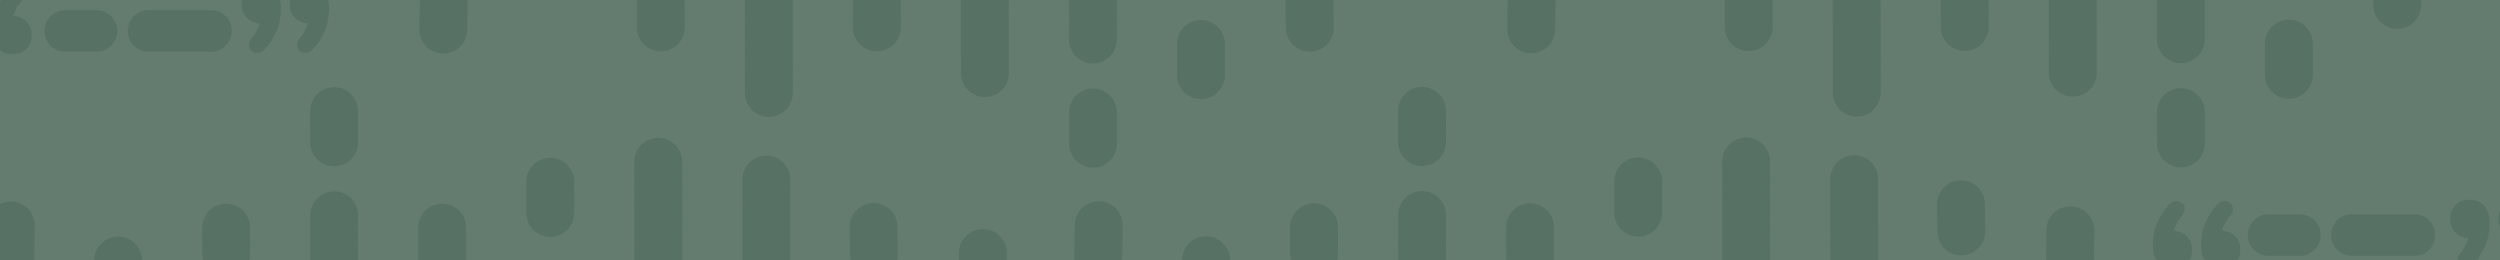
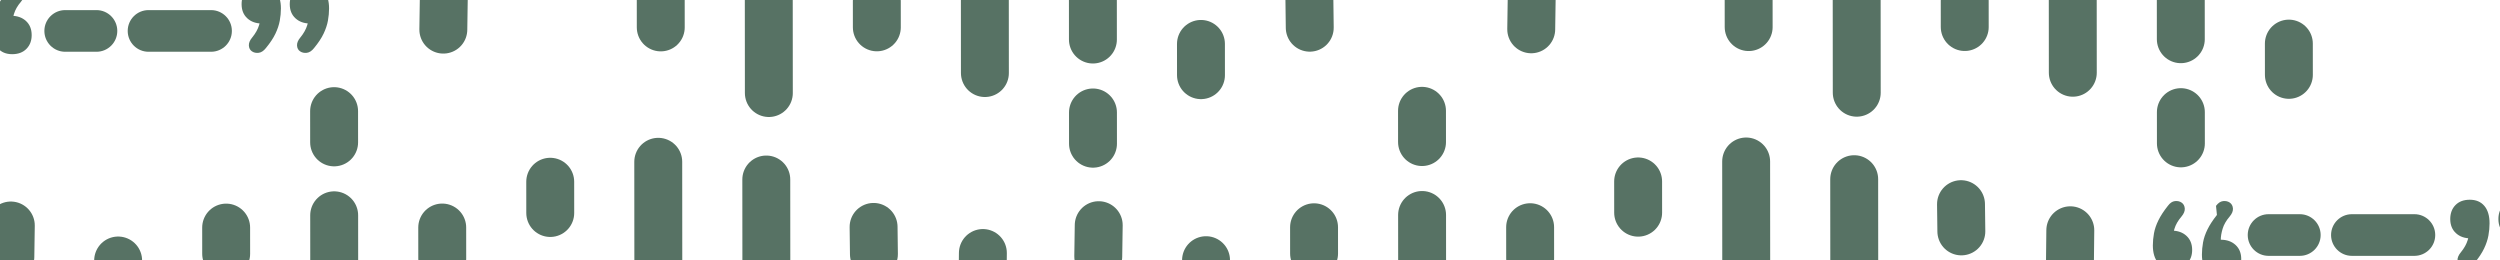
<svg xmlns="http://www.w3.org/2000/svg" viewBox="0 0 2400 250" height="250" width="2400" data-sanitized-data-name="Layer 1" data-name="Layer 1" id="a">
-   <rect style="fill: #637c6f; stroke-width: 0px;" height="344.121" width="2418.935" y="-36.518" x="-10.177" />
  <g>
    <line style="fill: none; stroke: #577264; stroke-dasharray: 0 0 0 0 0 0 30 70 200 70 100 70; stroke-linecap: round; stroke-miterlimit: 10; stroke-width: 46px;" y2="106.288" x2="1676.265" y1="455.016" x1="1676.523" />
    <line style="fill: none; stroke: #577264; stroke-dasharray: 0 0 0 0 0 0 30 70 200 70 100 70; stroke-linecap: round; stroke-miterlimit: 10; stroke-width: 46px;" y2="387.501" x2="528.371" y1="174.473" x1="528.213" />
    <line style="fill: none; stroke: #577264; stroke-dasharray: 0 0 0 0 0 0 30 70 200 70 100 70; stroke-linecap: round; stroke-miterlimit: 10; stroke-width: 46px;" y2="343.618" x2="424.624" y1="218.417" x1="424.532" />
    <line style="fill: none; stroke: #577264; stroke-dasharray: 0 0 0 0 0 0 30 70 200 70 100 70; stroke-linecap: round; stroke-miterlimit: 10; stroke-width: 46px;" y2="218.478" x2="217.104" y1="343.679" x1="217.197" />
    <line style="fill: none; stroke: #577264; stroke-dasharray: 0 0 0 0 0 0 30 70 200 70 100 70; stroke-linecap: round; stroke-miterlimit: 10; stroke-width: 46px;" y2="312.145" x2="112.728" y1="250.072" x1="113.414" />
    <line style="fill: none; stroke: #577264; stroke-dasharray: 0 0 0 0 0 0 30 70 200 70 100 70; stroke-linecap: round; stroke-miterlimit: 10; stroke-width: 46px;" y2="345.804" x2="8.455" y1="216.474" x1="10.388" />
    <line style="fill: none; stroke: #577264; stroke-dasharray: 0 0 0 0 0 0 30 70 200 70 100 70; stroke-linecap: round; stroke-miterlimit: 10; stroke-width: 46px;" y2="318.842" x2="942.727" y1="242.89" x1="943.567" />
    <line style="fill: none; stroke: #577264; stroke-dasharray: 0 0 0 0 0 0 30 70 200 70 100 70; stroke-linecap: round; stroke-miterlimit: 10; stroke-width: 46px;" y2="217.829" x2="838.643" y1="343.964" x1="840.223" />
    <line style="fill: none; stroke: #577264; stroke-dasharray: 0 0 0 0 0 0 30 70 200 70 100 70; stroke-linecap: round; stroke-miterlimit: 10; stroke-width: 46px;" y2="172.323" x2="735.639" y1="389.531" x1="735.8" />
    <line style="fill: none; stroke: #577264; stroke-dasharray: 0 0 0 0 0 0 30 70 200 70 100 70; stroke-linecap: round; stroke-miterlimit: 10; stroke-width: 46px;" y2="106.593" x2="631.877" y1="455.321" x1="632.135" />
    <line style="fill: none; stroke: #577264; stroke-dasharray: 0 0 0 0 0 0 30 70 200 70 100 70; stroke-linecap: round; stroke-miterlimit: 10; stroke-width: 46px;" y2="455.412" x2="320.993" y1="106.684" x1="320.735" />
    <line style="fill: none; stroke: #577264; stroke-dasharray: 0 0 0 0 0 0 30 70 200 70 100 70; stroke-linecap: round; stroke-miterlimit: 10; stroke-width: 46px;" y2="387.196" x2="1572.759" y1="174.168" x1="1572.601" />
    <line style="fill: none; stroke: #577264; stroke-dasharray: 0 0 0 0 0 0 30 70 200 70 100 70; stroke-linecap: round; stroke-miterlimit: 10; stroke-width: 46px;" y2="343.313" x2="1469.013" y1="218.112" x1="1468.92" />
    <line style="fill: none; stroke: #577264; stroke-dasharray: 0 0 0 0 0 0 30 70 200 70 100 70; stroke-linecap: round; stroke-miterlimit: 10; stroke-width: 46px;" y2="218.173" x2="1261.492" y1="343.373" x1="1261.585" />
    <line style="fill: none; stroke: #577264; stroke-dasharray: 0 0 0 0 0 0 30 70 200 70 100 70; stroke-linecap: round; stroke-miterlimit: 10; stroke-width: 46px;" y2="311.84" x2="1157.116" y1="249.767" x1="1157.802" />
    <line style="fill: none; stroke: #577264; stroke-dasharray: 0 0 0 0 0 0 30 70 200 70 100 70; stroke-linecap: round; stroke-miterlimit: 10; stroke-width: 46px;" y2="345.499" x2="1052.843" y1="216.168" x1="1054.776" />
    <line style="fill: none; stroke: #577264; stroke-dasharray: 0 0 0 0 0 0 30 70 200 70 100 70; stroke-linecap: round; stroke-miterlimit: 10; stroke-width: 46px;" y2="297.007" x2="1986.652" y1="221.055" x1="1987.491" />
    <line style="fill: none; stroke: #577264; stroke-dasharray: 0 0 0 0 0 0 30 70 200 70 100 70; stroke-linecap: round; stroke-miterlimit: 10; stroke-width: 46px;" y2="195.994" x2="1882.568" y1="322.129" x1="1884.148" />
    <line style="fill: none; stroke: #577264; stroke-dasharray: 0 0 0 0 0 0 30 70 200 70 100 70; stroke-linecap: round; stroke-miterlimit: 10; stroke-width: 46px;" y2="172.017" x2="1780.027" y1="389.226" x1="1780.188" />
    <line style="fill: none; stroke: #577264; stroke-dasharray: 0 0 0 0 0 0 30 70 200 70 100 70; stroke-linecap: round; stroke-miterlimit: 10; stroke-width: 46px;" y2="455.107" x2="1365.381" y1="106.379" x1="1365.123" />
  </g>
  <g>
    <line style="fill: none; stroke: #577264; stroke-dasharray: 0 0 0 0 0 0 30 70 200 70 100 70; stroke-linecap: round; stroke-miterlimit: 10; stroke-width: 46px;" y2="-211.08" x2="2093.401" y1="137.648" x1="2093.659" />
    <line style="fill: none; stroke: #577264; stroke-dasharray: 0 0 0 0 0 0 30 70 200 70 100 70; stroke-linecap: round; stroke-miterlimit: 10; stroke-width: 46px;" y2="70.134" x2="945.507" y1="-142.894" x1="945.349" />
    <line style="fill: none; stroke: #577264; stroke-dasharray: 0 0 0 0 0 0 30 70 200 70 100 70; stroke-linecap: round; stroke-miterlimit: 10; stroke-width: 46px;" y2="26.251" x2="841.761" y1="-98.95" x1="841.668" />
    <line style="fill: none; stroke: #577264; stroke-dasharray: 0 0 0 0 0 0 30 70 200 70 100 70; stroke-linecap: round; stroke-miterlimit: 10; stroke-width: 46px;" y2="-98.89" x2="634.24" y1="26.311" x1="634.333" />
    <line style="fill: none; stroke: #577264; stroke-dasharray: 0 0 0 0 0 0 30 70 200 70 100 70; stroke-linecap: round; stroke-miterlimit: 10; stroke-width: 46px;" y2="-5.222" x2="529.864" y1="-67.295" x1="530.55" />
    <line style="fill: none; stroke: #577264; stroke-dasharray: 0 0 0 0 0 0 30 70 200 70 100 70; stroke-linecap: round; stroke-miterlimit: 10; stroke-width: 46px;" y2="28.437" x2="425.591" y1="-100.894" x1="427.525" />
    <line style="fill: none; stroke: #577264; stroke-dasharray: 0 0 0 0 0 0 30 70 200 70 100 70; stroke-linecap: round; stroke-miterlimit: 10; stroke-width: 46px;" y2="1.475" x2="1359.864" y1="-74.478" x1="1360.703" />
    <line style="fill: none; stroke: #577264; stroke-dasharray: 0 0 0 0 0 0 30 70 200 70 100 70; stroke-linecap: round; stroke-miterlimit: 10; stroke-width: 46px;" y2="-99.538" x2="1255.78" y1="26.596" x1="1257.36" />
    <line style="fill: none; stroke: #577264; stroke-dasharray: 0 0 0 0 0 0 30 70 200 70 100 70; stroke-linecap: round; stroke-miterlimit: 10; stroke-width: 46px;" y2="-145.045" x2="1152.775" y1="72.163" x1="1152.936" />
    <line style="fill: none; stroke: #577264; stroke-dasharray: 0 0 0 0 0 0 30 70 200 70 100 70; stroke-linecap: round; stroke-miterlimit: 10; stroke-width: 46px;" y2="-210.775" x2="1049.013" y1="137.954" x1="1049.271" />
    <line style="fill: none; stroke: #577264; stroke-dasharray: 0 0 0 0 0 0 30 70 200 70 100 70; stroke-linecap: round; stroke-miterlimit: 10; stroke-width: 46px;" y2="138.045" x2="738.13" y1="-210.684" x1="737.872" />
    <line style="fill: none; stroke: #577264; stroke-dasharray: 0 0 0 0 0 0 30 70 200 70 100 70; stroke-linecap: round; stroke-miterlimit: 10; stroke-width: 46px;" y2="69.829" x2="1989.895" y1="-143.2" x1="1989.738" />
    <line style="fill: none; stroke: #577264; stroke-dasharray: 0 0 0 0 0 0 30 70 200 70 100 70; stroke-linecap: round; stroke-miterlimit: 10; stroke-width: 46px;" y2="25.945" x2="1886.149" y1="-99.256" x1="1886.056" />
    <line style="fill: none; stroke: #577264; stroke-dasharray: 0 0 0 0 0 0 30 70 200 70 100 70; stroke-linecap: round; stroke-miterlimit: 10; stroke-width: 46px;" y2="-99.195" x2="1678.629" y1="26.006" x1="1678.721" />
    <line style="fill: none; stroke: #577264; stroke-dasharray: 0 0 0 0 0 0 30 70 200 70 100 70; stroke-linecap: round; stroke-miterlimit: 10; stroke-width: 46px;" y2="-5.527" x2="1574.253" y1="-67.601" x1="1574.938" />
    <line style="fill: none; stroke: #577264; stroke-dasharray: 0 0 0 0 0 0 30 70 200 70 100 70; stroke-linecap: round; stroke-miterlimit: 10; stroke-width: 46px;" y2="28.132" x2="1469.979" y1="-101.199" x1="1471.913" />
    <line style="fill: none; stroke: #577264; stroke-dasharray: 0 0 0 0 0 0 30 70 200 70 100 70; stroke-linecap: round; stroke-miterlimit: 10; stroke-width: 46px;" y2="-20.36" x2="2403.789" y1="-96.313" x1="2404.628" />
-     <line style="fill: none; stroke: #577264; stroke-dasharray: 0 0 0 0 0 0 30 70 200 70 100 70; stroke-linecap: round; stroke-miterlimit: 10; stroke-width: 46px;" y2="-121.374" x2="2299.704" y1="4.761" x1="2301.285" />
    <line style="fill: none; stroke: #577264; stroke-dasharray: 0 0 0 0 0 0 30 70 200 70 100 70; stroke-linecap: round; stroke-miterlimit: 10; stroke-width: 46px;" y2="-145.35" x2="2197.164" y1="71.858" x1="2197.325" />
    <line style="fill: none; stroke: #577264; stroke-dasharray: 0 0 0 0 0 0 30 70 200 70 100 70; stroke-linecap: round; stroke-miterlimit: 10; stroke-width: 46px;" y2="137.739" x2="1782.518" y1="-210.989" x1="1782.26" />
  </g>
  <g>
-     <path style="fill: #577264; stroke-width: 0px;" d="M2081.129,197.637c2.034-2.761,4.287-4.287,6.762-4.58,2.471-.29,4.613.184,6.434,1.417,1.816,1.237,2.836,3.092,3.054,5.562.218,2.474-.839,5.092-3.163,7.852-3.346,3.927-5.6,7.853-6.762,11.778-1.165,3.926-1.744,7.416-1.744,10.47l-.873-8.725c5.814,0,10.541,1.673,14.178,5.017,3.633,3.347,5.453,7.852,5.453,13.522,0,5.382-1.674,9.781-5.017,13.196-3.347,3.418-7.927,5.125-13.741,5.125-5.964,0-10.616-1.997-13.959-5.998-3.347-3.997-5.017-9.559-5.017-16.686,0-3.779.36-7.668,1.091-11.669.726-3.997,2.143-8.142,4.253-12.432,2.106-4.288,5.126-8.905,9.052-13.851ZM2127.369,197.637c2.034-2.761,4.288-4.287,6.762-4.58,2.471-.29,4.614.184,6.435,1.417,1.816,1.237,2.835,3.092,3.053,5.562.219,2.474-.838,5.092-3.162,7.852-3.347,3.927-5.6,7.853-6.762,11.778-1.165,3.926-1.744,7.416-1.744,10.47l-.873-8.725c5.814,0,10.541,1.673,14.178,5.017,3.633,3.347,5.453,7.852,5.453,13.522,0,5.382-1.674,9.781-5.018,13.196-3.346,3.418-7.927,5.125-13.74,5.125-5.965,0-10.616-1.997-13.959-5.998-3.348-3.997-5.018-9.559-5.018-16.686,0-3.779.361-7.668,1.091-11.669.726-3.997,2.144-8.142,4.253-12.432,2.106-4.288,5.126-8.905,9.052-13.851Z" />
+     <path style="fill: #577264; stroke-width: 0px;" d="M2081.129,197.637c2.034-2.761,4.287-4.287,6.762-4.58,2.471-.29,4.613.184,6.434,1.417,1.816,1.237,2.836,3.092,3.054,5.562.218,2.474-.839,5.092-3.163,7.852-3.346,3.927-5.6,7.853-6.762,11.778-1.165,3.926-1.744,7.416-1.744,10.47l-.873-8.725c5.814,0,10.541,1.673,14.178,5.017,3.633,3.347,5.453,7.852,5.453,13.522,0,5.382-1.674,9.781-5.017,13.196-3.347,3.418-7.927,5.125-13.741,5.125-5.964,0-10.616-1.997-13.959-5.998-3.347-3.997-5.017-9.559-5.017-16.686,0-3.779.36-7.668,1.091-11.669.726-3.997,2.143-8.142,4.253-12.432,2.106-4.288,5.126-8.905,9.052-13.851ZM2127.369,197.637c2.034-2.761,4.288-4.287,6.762-4.58,2.471-.29,4.614.184,6.435,1.417,1.816,1.237,2.835,3.092,3.053,5.562.219,2.474-.838,5.092-3.162,7.852-3.347,3.927-5.6,7.853-6.762,11.778-1.165,3.926-1.744,7.416-1.744,10.47c5.814,0,10.541,1.673,14.178,5.017,3.633,3.347,5.453,7.852,5.453,13.522,0,5.382-1.674,9.781-5.018,13.196-3.346,3.418-7.927,5.125-13.74,5.125-5.965,0-10.616-1.997-13.959-5.998-3.348-3.997-5.018-9.559-5.018-16.686,0-3.779.361-7.668,1.091-11.669.726-3.997,2.144-8.142,4.253-12.432,2.106-4.288,5.126-8.905,9.052-13.851Z" />
    <path style="fill: #577264; stroke-width: 0px;" d="M2375.572,252.383c-2.181,2.764-4.509,4.291-6.979,4.58-2.475.294-4.618-.181-6.435-1.417-1.819-1.234-2.802-3.088-2.944-5.562-.146-2.471.943-5.088,3.271-7.852,3.197-3.926,5.378-7.853,6.543-11.778,1.162-3.926,1.746-7.416,1.746-10.47l1.09,8.943c-5.817,0-10.545-1.67-14.178-5.017-3.636-3.344-5.452-7.853-5.452-13.523,0-5.524,1.67-9.995,5.017-13.414,3.343-3.415,7.924-5.125,13.74-5.125,5.961,0,10.613,1.963,13.96,5.889,3.343,3.926,5.017,9.525,5.017,16.795,0,3.782-.365,7.671-1.091,11.669-.729,4.001-2.109,8.145-4.144,12.433-2.039,4.29-5.092,8.908-9.161,13.85ZM2421.811,252.383c-2.181,2.764-4.508,4.291-6.979,4.58-2.475.294-4.619-.181-6.436-1.417-1.819-1.234-2.801-3.088-2.943-5.562-.146-2.471.943-5.088,3.271-7.852,3.196-3.926,5.377-7.853,6.543-11.778,1.162-3.926,1.745-7.416,1.745-10.47l1.091,8.943c-5.818,0-10.545-1.67-14.178-5.017-3.637-3.344-5.453-7.853-5.453-13.523,0-5.524,1.67-9.995,5.018-13.414,3.343-3.415,7.923-5.125,13.74-5.125,5.961,0,10.613,1.963,13.959,5.889,3.344,3.926,5.018,9.525,5.018,16.795,0,3.782-.365,7.671-1.092,11.669-.729,4.001-2.109,8.145-4.144,12.433-2.038,4.29-5.091,8.908-9.161,13.85Z" />
  </g>
  <path style="fill: #577264; stroke-width: 0px;" d="M2317.824,245.623h-60c-11.046,0-20-8.954-20-20s8.954-20,20-20h60c11.046,0,20,8.954,20,20s-8.954,20-20,20ZM2207.824,245.623h-30c-11.046,0-20-8.954-20-20s8.954-20,20-20h30c11.046,0,20,8.954,20,20s-8.954,20-20,20Z" />
  <g>
    <path style="fill: #577264; stroke-width: 0px;" d="M-39.169-8.621c2.034-2.761,4.287-4.287,6.762-4.58,2.471-.29,4.613.184,6.434,1.417,1.816,1.237,2.836,3.092,3.054,5.562.218,2.474-.839,5.092-3.163,7.852-3.346,3.927-5.6,7.853-6.762,11.778-1.165,3.926-1.744,7.416-1.744,10.47l-.873-8.725c5.814,0,10.541,1.673,14.178,5.017,3.633,3.347,5.453,7.852,5.453,13.522,0,5.382-1.674,9.781-5.017,13.196-3.347,3.418-7.927,5.125-13.741,5.125-5.964,0-10.616-1.997-13.959-5.998-3.347-3.997-5.017-9.559-5.017-16.686,0-3.779.36-7.668,1.091-11.669.726-3.997,2.143-8.142,4.253-12.432,2.106-4.288,5.126-8.905,9.052-13.851ZM7.07-8.621c2.034-2.761,4.288-4.287,6.762-4.58,2.471-.29,4.614.184,6.435,1.417,1.816,1.237,2.835,3.092,3.053,5.562.219,2.474-.838,5.092-3.162,7.852-3.347,3.927-5.6,7.853-6.762,11.778-1.165,3.926-1.744,7.416-1.744,10.47l-.873-8.725c5.814,0,10.541,1.673,14.178,5.017,3.633,3.347,5.453,7.852,5.453,13.522,0,5.382-1.674,9.781-5.018,13.196-3.346,3.418-7.927,5.125-13.74,5.125-5.965,0-10.616-1.997-13.959-5.998-3.348-3.997-5.018-9.559-5.018-16.686,0-3.779.361-7.668,1.091-11.669.726-3.997,2.144-8.142,4.253-12.432C.125.941,3.145-3.676,7.07-8.621Z" />
    <path style="fill: #577264; stroke-width: 0px;" d="M255.273,46.125c-2.181,2.764-4.509,4.291-6.979,4.58-2.475.294-4.618-.181-6.435-1.417-1.819-1.234-2.802-3.088-2.944-5.562-.146-2.471.943-5.088,3.271-7.852,3.197-3.926,5.378-7.853,6.543-11.778,1.162-3.926,1.746-7.416,1.746-10.47l1.09,8.943c-5.817,0-10.545-1.67-14.178-5.017-3.636-3.344-5.452-7.853-5.452-13.523,0-5.524,1.67-9.995,5.017-13.414,3.343-3.415,7.924-5.125,13.74-5.125,5.961,0,10.613,1.963,13.96,5.889,3.343,3.926,5.017,9.525,5.017,16.795,0,3.782-.365,7.671-1.091,11.669-.729,4.001-2.109,8.145-4.144,12.433-2.039,4.29-5.092,8.908-9.161,13.85ZM301.513,46.125c-2.181,2.764-4.508,4.291-6.979,4.58-2.475.294-4.619-.181-6.436-1.417-1.819-1.234-2.801-3.088-2.943-5.562-.146-2.471.943-5.088,3.271-7.852,3.196-3.926,5.377-7.853,6.543-11.778,1.162-3.926,1.745-7.416,1.745-10.47l1.091,8.943c-5.818,0-10.545-1.67-14.178-5.017-3.637-3.344-5.453-7.853-5.453-13.523,0-5.524,1.67-9.995,5.018-13.414,3.343-3.415,7.923-5.125,13.74-5.125,5.961,0,10.613,1.963,13.959,5.889,3.344,3.926,5.018,9.525,5.018,16.795,0,3.782-.365,7.671-1.092,11.669-.729,4.001-2.109,8.145-4.144,12.433-2.038,4.29-5.091,8.908-9.161,13.85Z" />
  </g>
  <path style="fill: #577264; stroke-width: 0px;" d="M202.6,49.696h-60c-11.046,0-20-8.954-20-20s8.954-20,20-20h60c11.046,0,20,8.954,20,20s-8.954,20-20,20ZM92.6,49.696h-30c-11.046,0-20-8.954-20-20s8.954-20,20-20h30c11.046,0,20,8.954,20,20s-8.954,20-20,20Z" />
</svg>